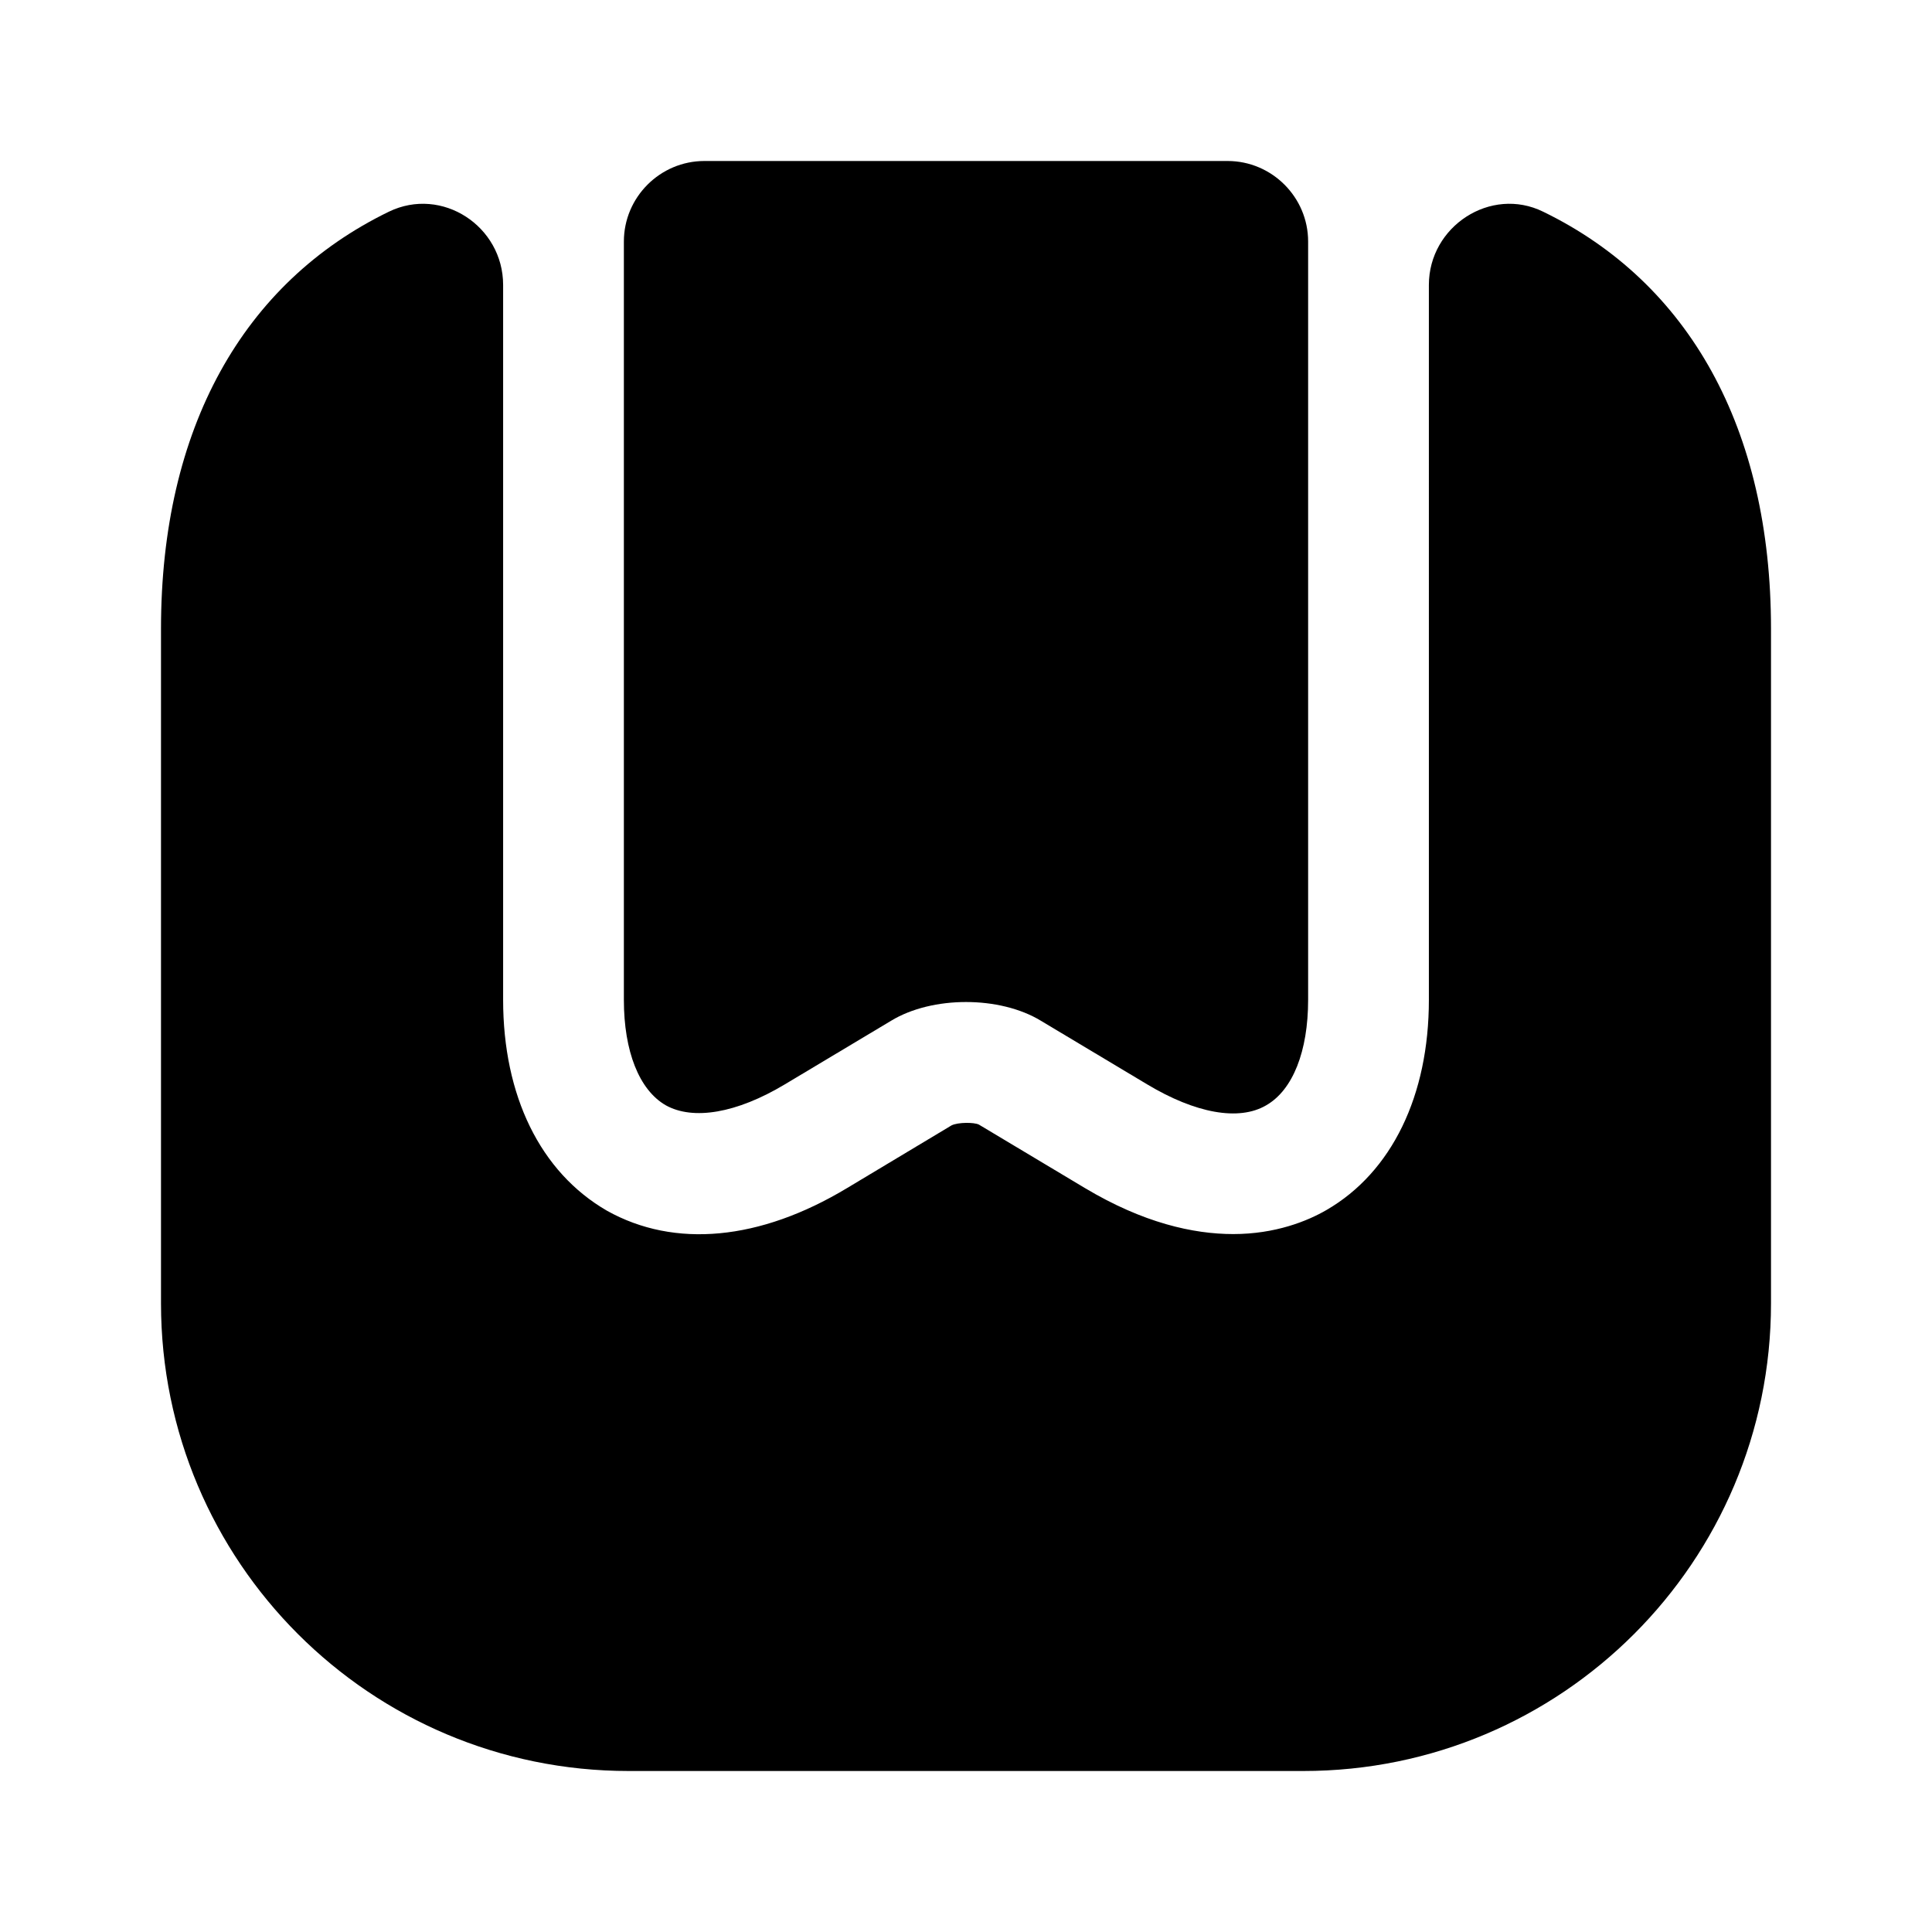
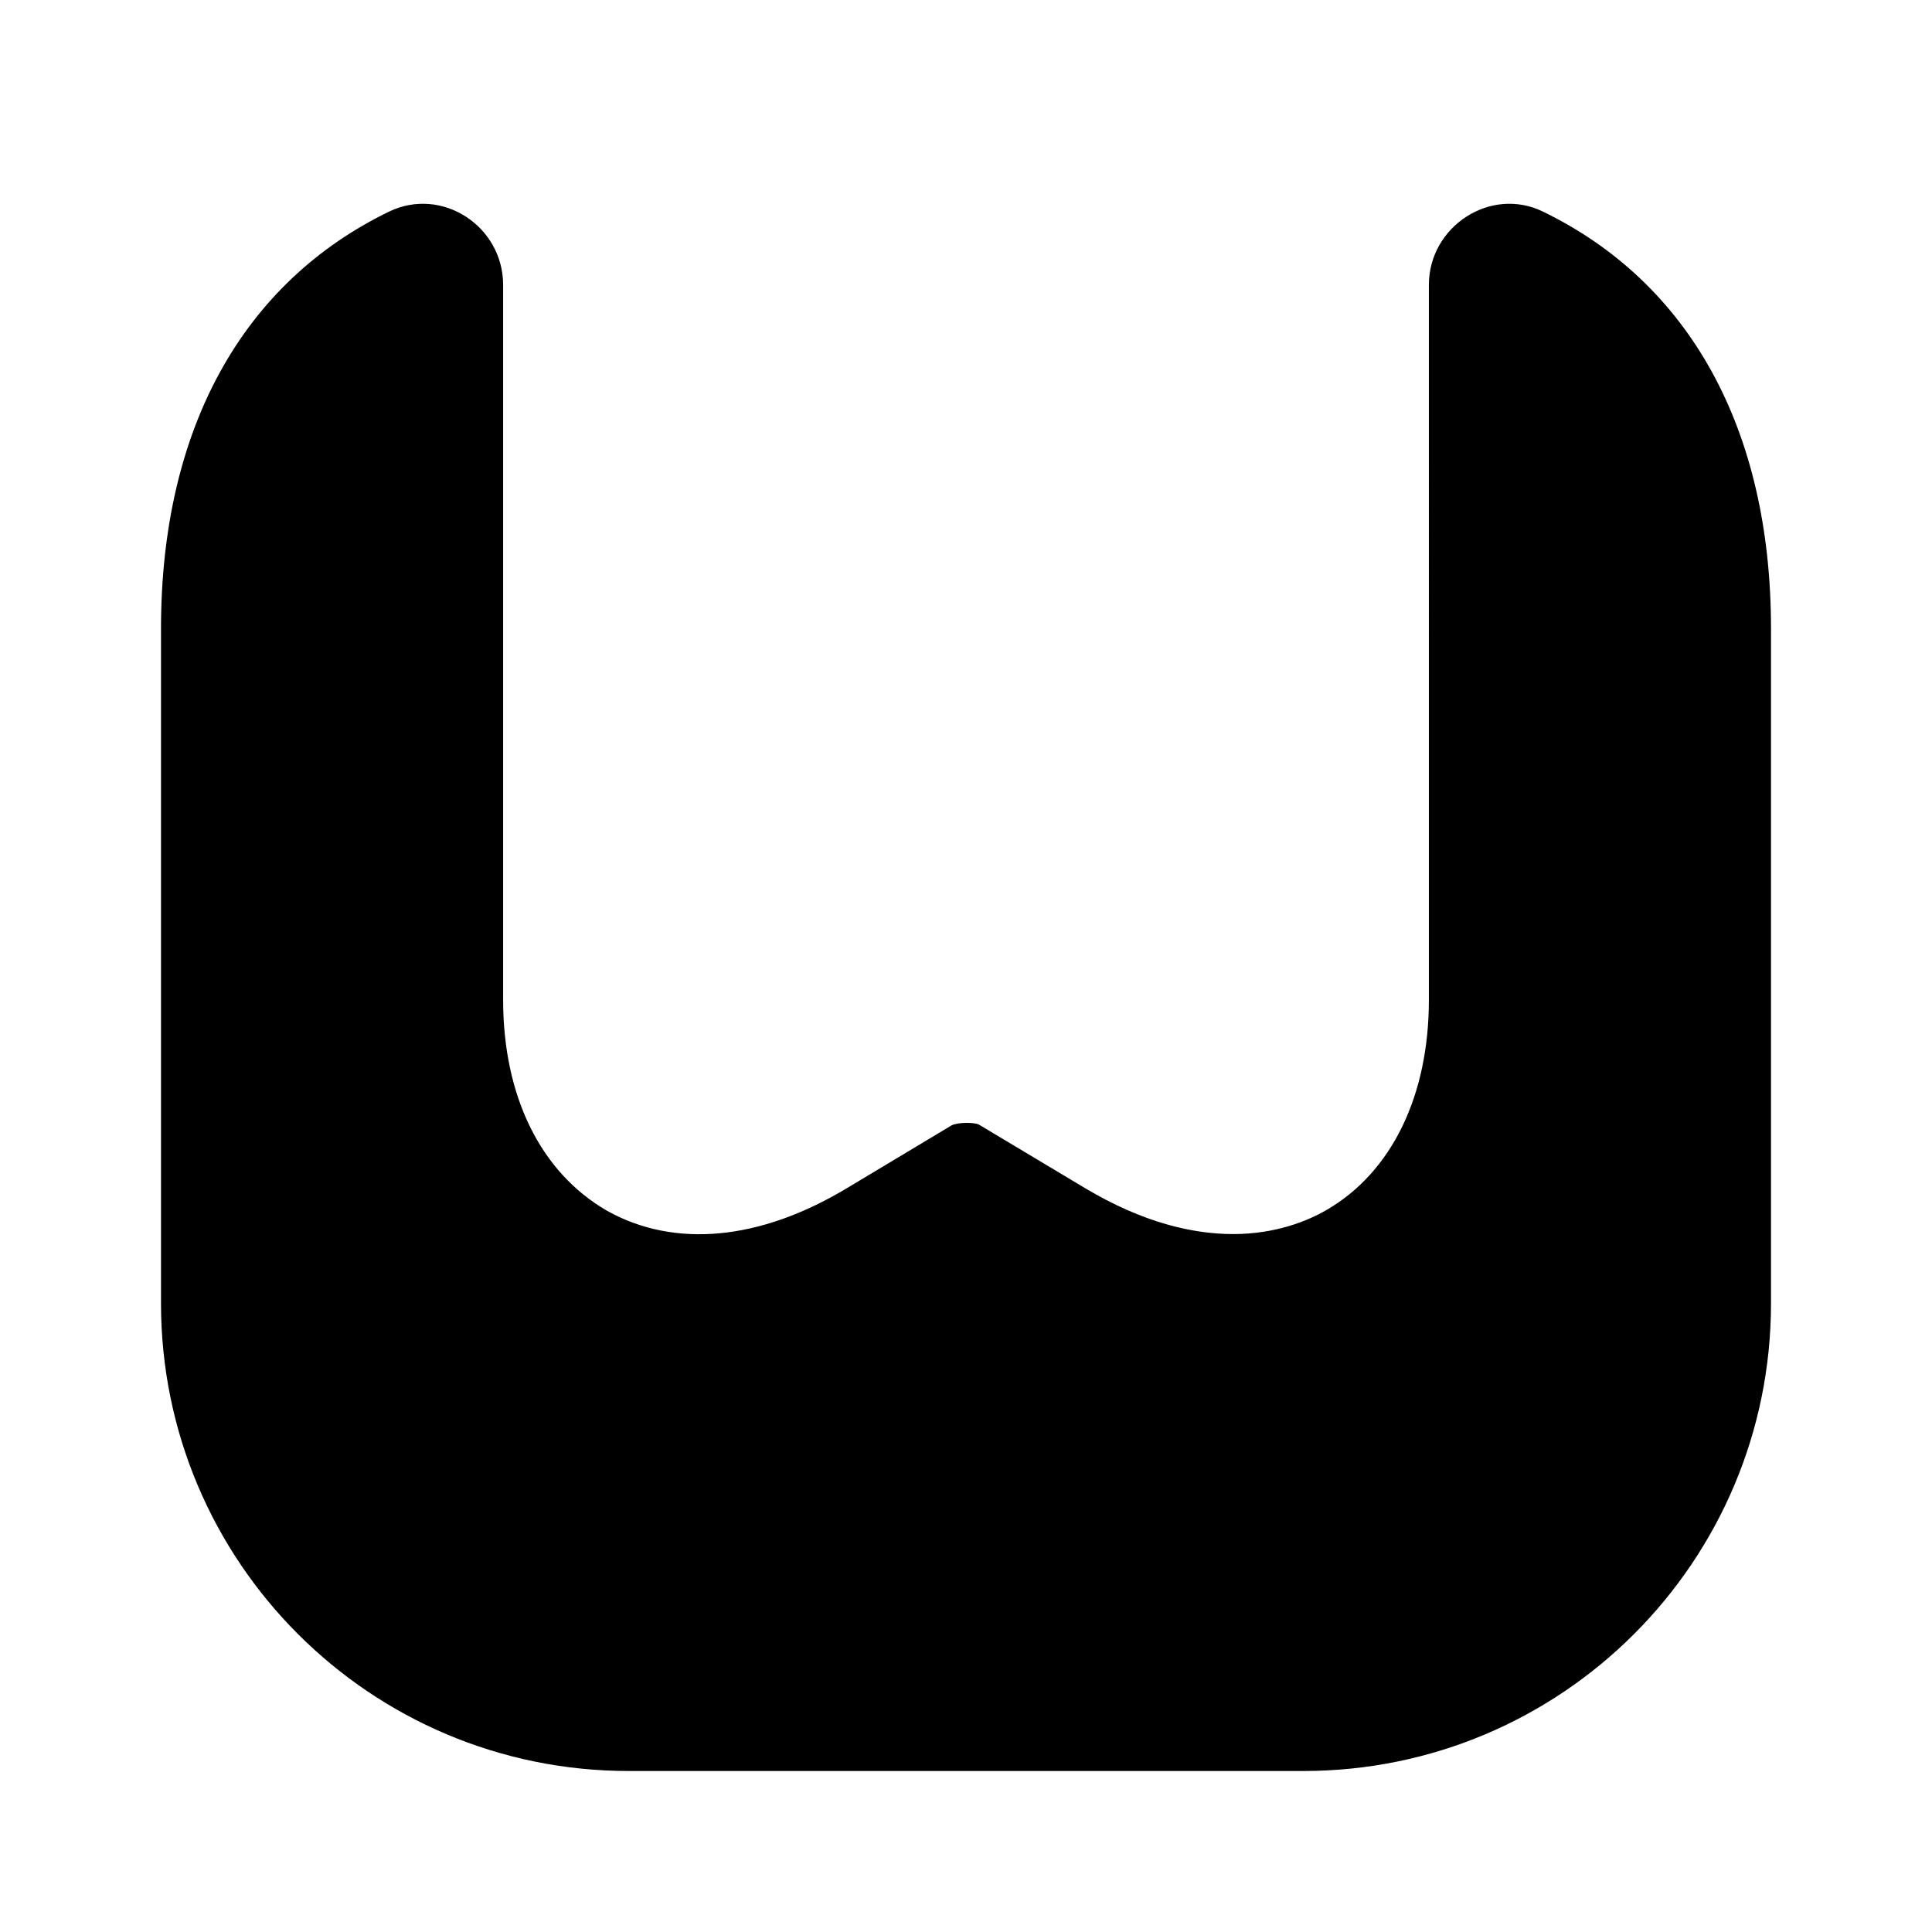
<svg xmlns="http://www.w3.org/2000/svg" viewBox="0 0 24 24" fill="currentColor" aria-hidden="true">
  <path d="M22 7.81v8.38C22 19.4 19.4 22 16.19 22H7.81C4.6 22 2 19.4 2 16.19V7.81c0-2.49 1.02-4.3 2.83-5.18.66-.32 1.42.18 1.42.91v8.88c0 1.19.46 2.14 1.29 2.62.84.47 1.9.37 2.98-.28l1.3-.78c.08-.04.28-.04.34-.01l1.32.79c.72.43 1.34.57 1.84.57.52 0 .92-.16 1.16-.3.81-.47 1.27-1.42 1.27-2.61V3.54c0-.73.77-1.23 1.42-.91C20.98 3.51 22 5.32 22 7.81z" />
-   <path d="M15.25 2c.55 0 1 .45 1 1v9.42c0 .64-.19 1.12-.52 1.31-.34.2-.88.1-1.48-.26l-1.32-.79c-.51-.31-1.35-.31-1.86 0l-1.32.79c-.6.36-1.14.45-1.48.26-.33-.19-.52-.67-.52-1.31V3c0-.55.45-1 1-1h6.5z" />
</svg>